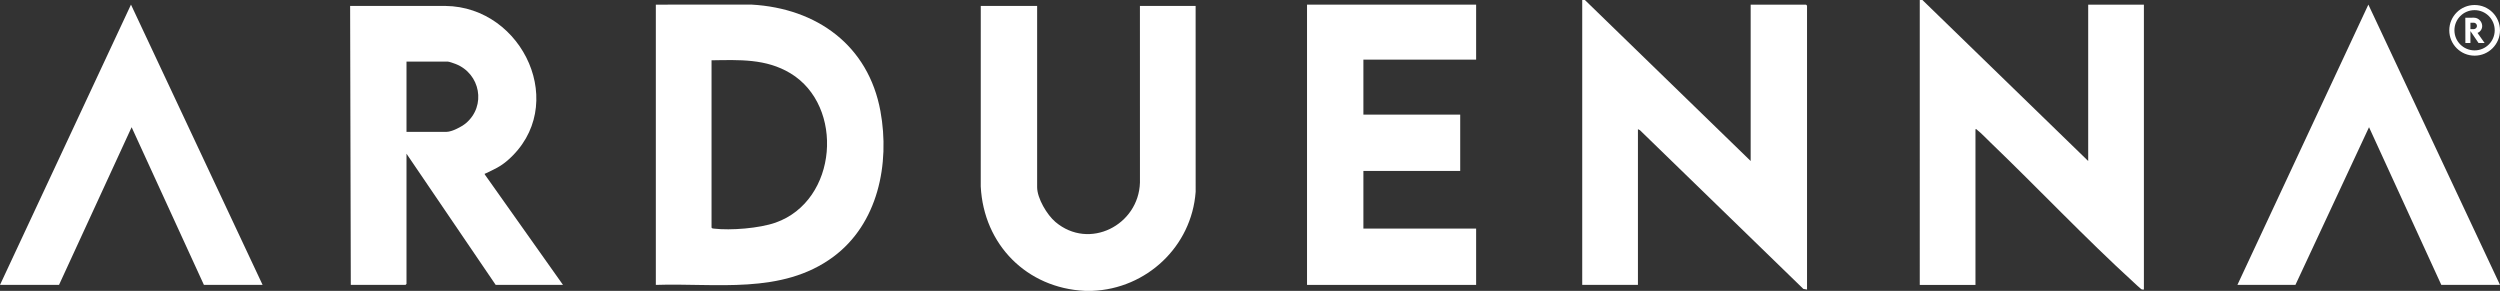
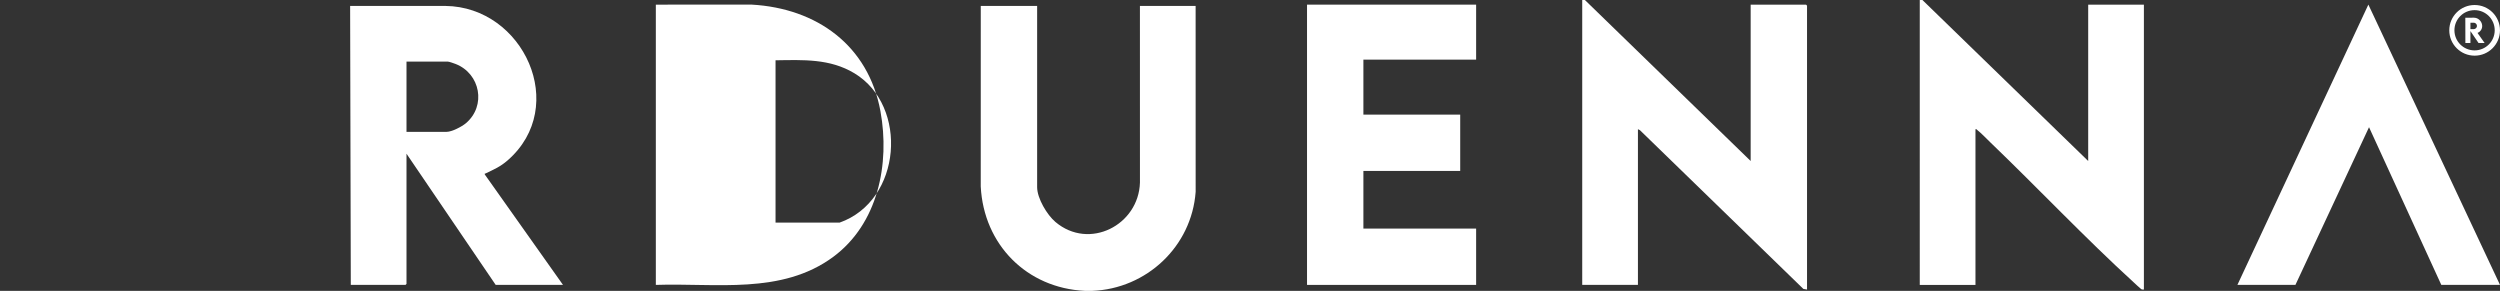
<svg xmlns="http://www.w3.org/2000/svg" id="Layer_1" version="1.1" viewBox="0 0 7538.002 877">
  <rect x="0" y="0" width="7538.002" height="877" fill="#333333" stroke="none" />
  <defs>
    <style>
      .st0 {
        fill: #fff;
      }
    </style>
  </defs>
  <polygon class="st0" points="4778.733 0 5278.601 485.446 5278.601 13.984 5445.556 13.984 5448.556 16.981 5448.556 873.005 5437.45 871.113 4944.702 392.54 4938.691 389.556 4938.691 859.021 4770.735 859.021 4770.735 0 4778.733 0" />
  <path class="st0" d="M5796.463,0l499.867,485.446V13.984h167.955v859.021c-2.831.218-5.299.216-7.956-1.042-1.407-.667-19.725-17.808-23.089-20.88-146.96-134.203-287.738-283.283-431.78-421.625-10.862-10.432-28.121-28.571-39.029-36.918-2.015-1.542-2.522-3.853-6.012-2.984v469.465h-167.955V0h7.999Z" />
  <path class="st0" d="M3271.133,877c-175.116-8.362-304.95-139.223-313.999-314.559l.082-544.462h169.955v546.377c0,33.61,29.798,83.461,55.045,104.821,101.928,86.238,251.127,9.793,254.957-118.722l-.083-532.476h167.955l.084,560.445c-12.012,164.846-148.086,292.313-312.001,298.576h-21.995Z" />
  <polygon class="st0" points="4450.82 13.984 4450.82 179.795 4110.91 179.795 4110.91 345.606 4402.833 345.606 4402.833 515.412 4110.91 515.412 4110.91 689.214 4450.82 689.214 4450.82 859.021 3940.955 859.021 3940.955 13.984 4450.82 13.984" />
  <polygon class="st0" points="7538.002 859.021 7361.049 859.021 7143.087 383.542 6921.165 859.021 6746.212 859.021 7141.107 13.864 7538.002 859.021" />
-   <polygon class="st0" points="791.79 859.021 614.837 859.021 396.873 383.55 177.953 859.021 0 859.021 394.928 13.925 791.79 859.021" />
  <path class="st0" d="M7537.944,91.473c0,42.18-34.224,76.374-76.441,76.374s-76.441-34.194-76.441-76.374,34.224-76.374,76.441-76.374,76.441,34.194,76.441,76.374ZM7522.064,91.259c0-33.516-27.194-60.686-60.739-60.686s-60.739,27.17-60.739,60.686,27.194,60.686,60.739,60.686,60.739-27.17,60.739-60.686Z" />
-   <path class="st0" d="M2654.709,335.205c-36.362-198.367-191.831-310.229-388.228-321.303l-289.006.082v845.036c181.104-6.166,379.282,30.205,534.525-84.237,135.24-99.696,171.864-280.528,142.708-439.579h0ZM2338.416,671.271c-48.813,17.183-134.891,24.048-186.089,18.045-2.91-.341-5.141-.247-6.896-3.098V181.793c83.521-1.193,163.769-5.431,237.781,39.111,163.54,98.421,143.228,384.178-44.796,450.367Z" />
+   <path class="st0" d="M2654.709,335.205c-36.362-198.367-191.831-310.229-388.228-321.303l-289.006.082v845.036c181.104-6.166,379.282,30.205,534.525-84.237,135.24-99.696,171.864-280.528,142.708-439.579h0ZM2338.416,671.271V181.793c83.521-1.193,163.769-5.431,237.781,39.111,163.54,98.421,143.228,384.178-44.796,450.367Z" />
  <path class="st0" d="M1461.796,526.187c-.979-3.762.439-2.288,2.338-3.208,25.826-12.507,44.199-20.04,66.513-39.476,186.43-162.383,47.842-463.197-187.908-465.618l-287.029.085,2.01,841.051h164.956l2.999-2.997v-392.552l268.929,395.549h202.946l-235.754-332.834ZM1404.674,371.623c-12.232,10.331-42.37,25.924-58.031,25.924h-120.968v-211.759h124.967c3.388,0,18.635,5.347,22.958,7.028,74.763,29.068,93.263,126.283,31.074,178.807Z" />
  <path class="st0" d="M7470.217,99.419c-.089-.341.04-.207.212-.291,2.339-1.133,4.003-1.815,6.024-3.576,16.886-14.708,4.333-41.954-17.02-42.174l-25.998.008.182,76.179h14.941l.272-.271v-35.556l24.358,35.827h18.382l-21.354-30.147h.001ZM7465.043,85.42c-1.108.936-3.838,2.348-5.256,2.348h-10.957v-19.18h11.319c.307,0,1.688.484,2.079.637,6.772,2.633,8.447,11.438,2.815,16.196h0Z" />
</svg>